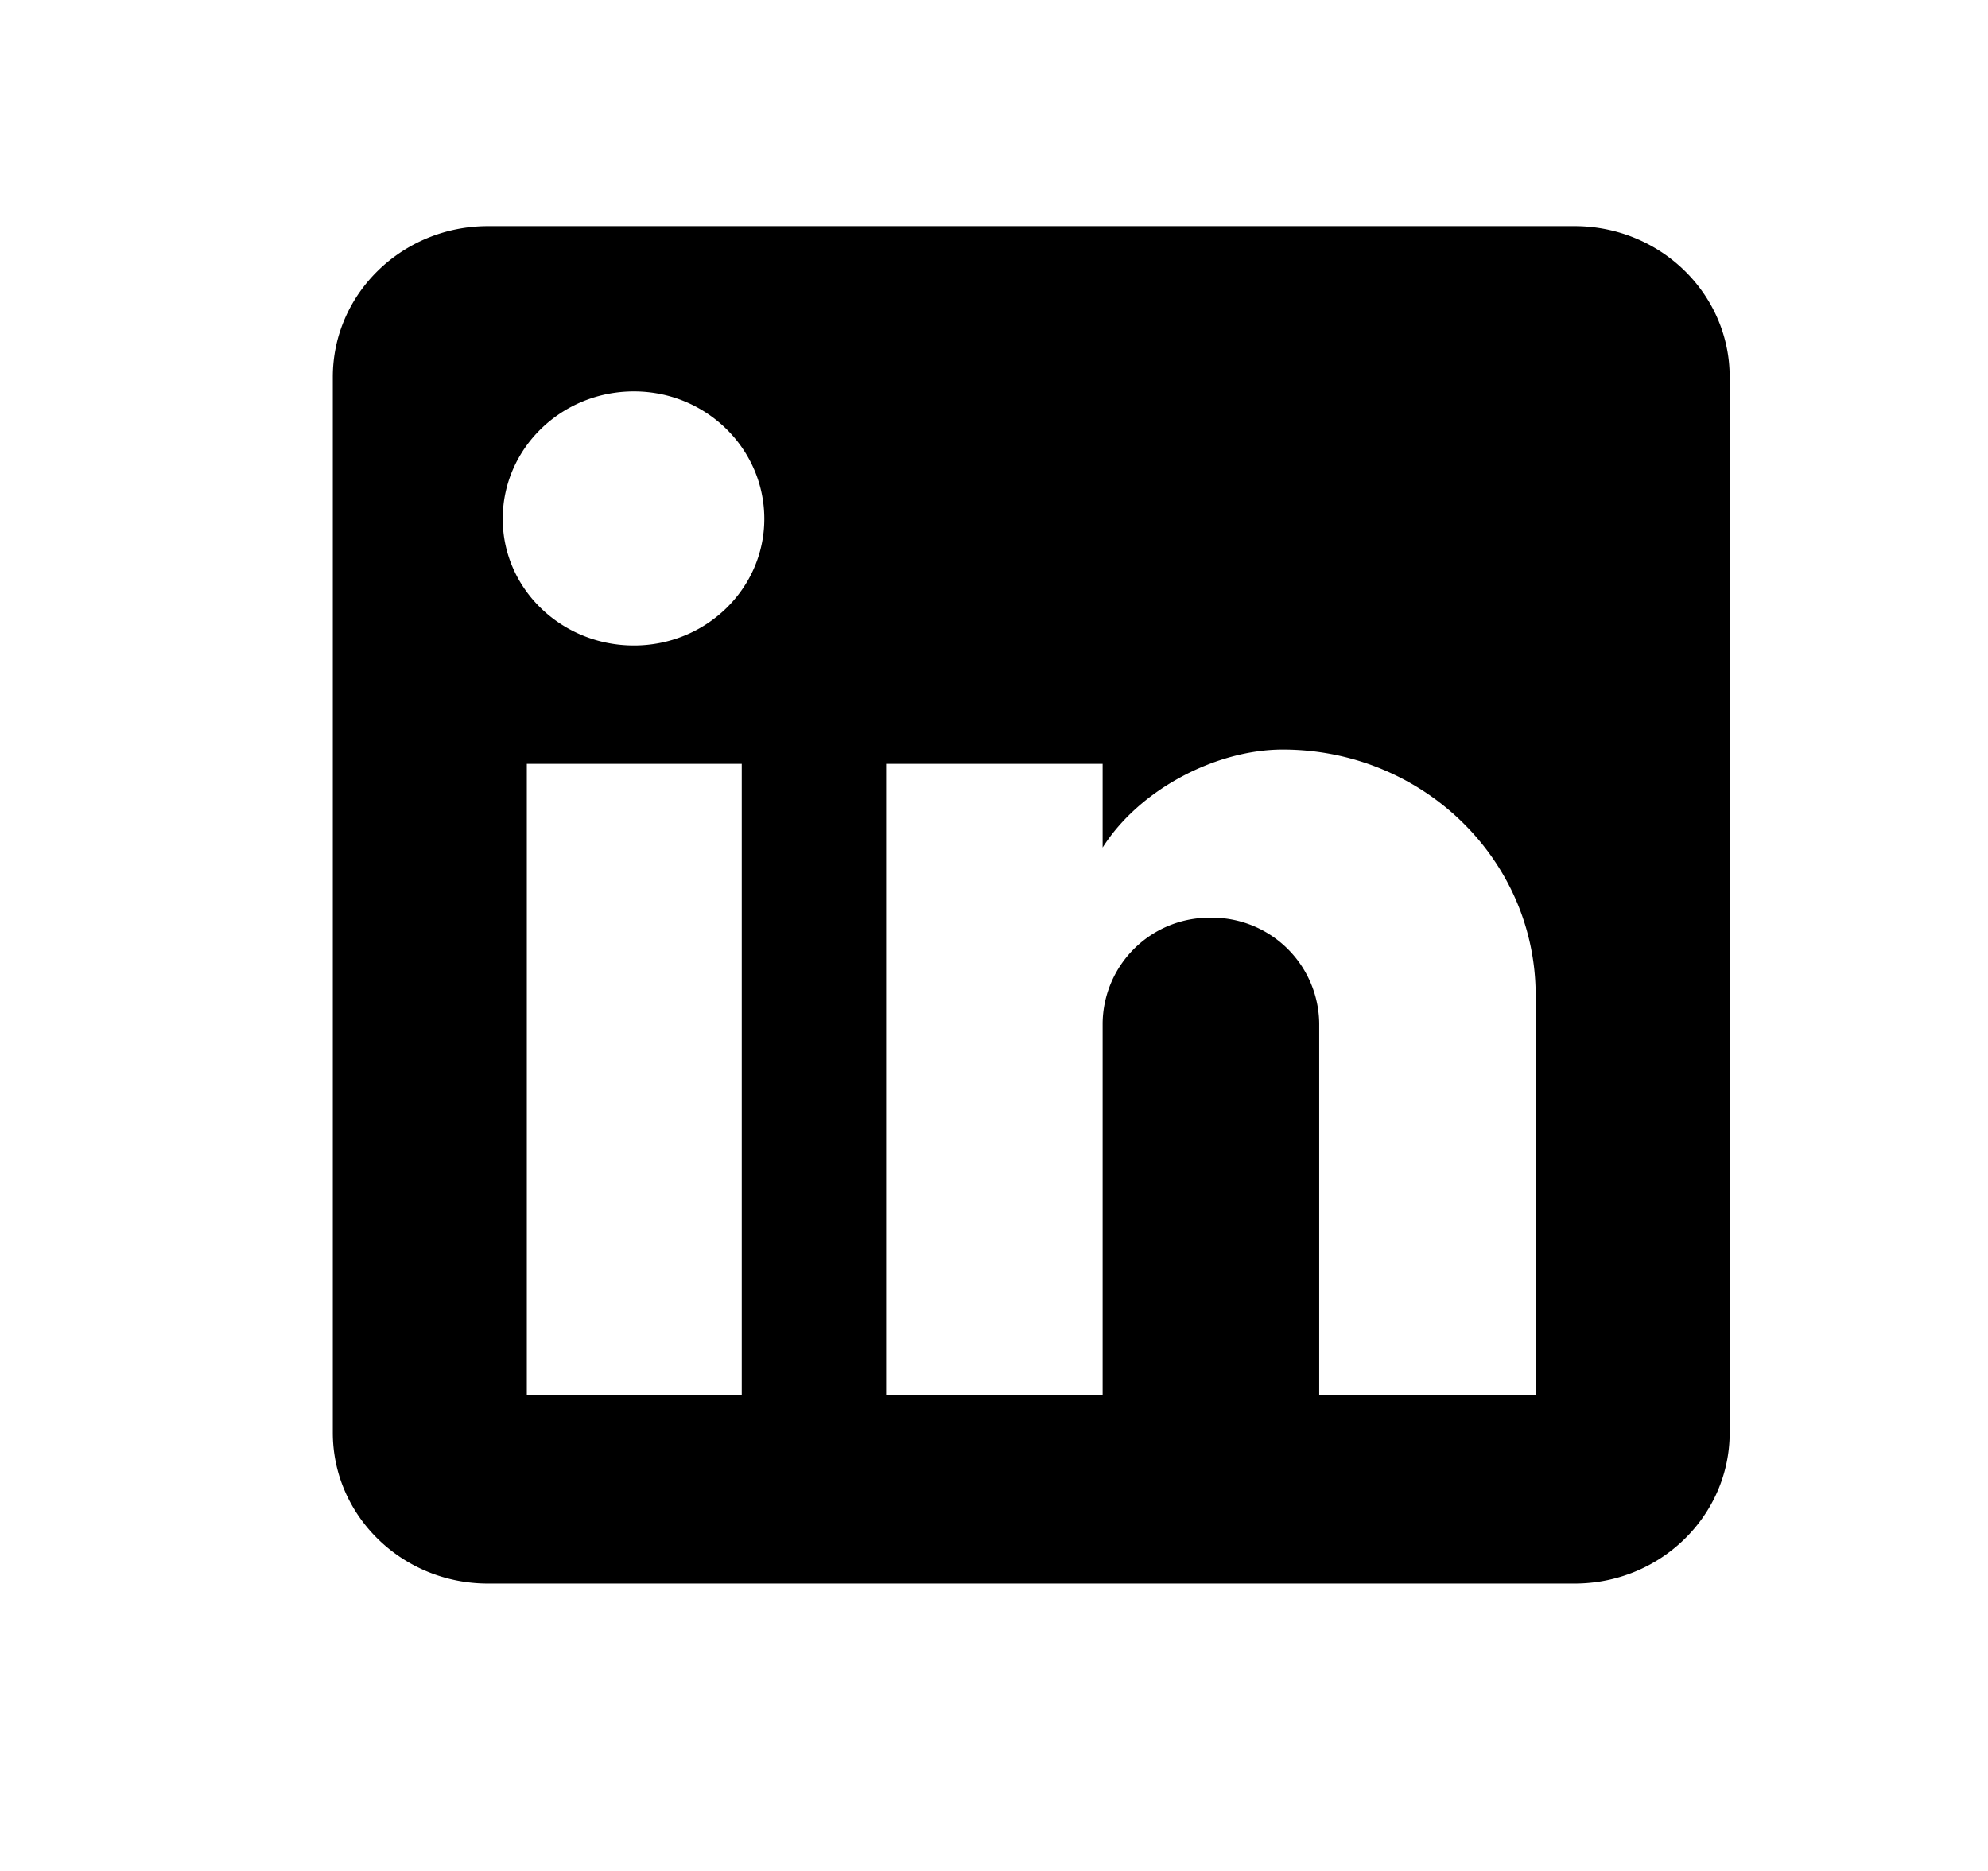
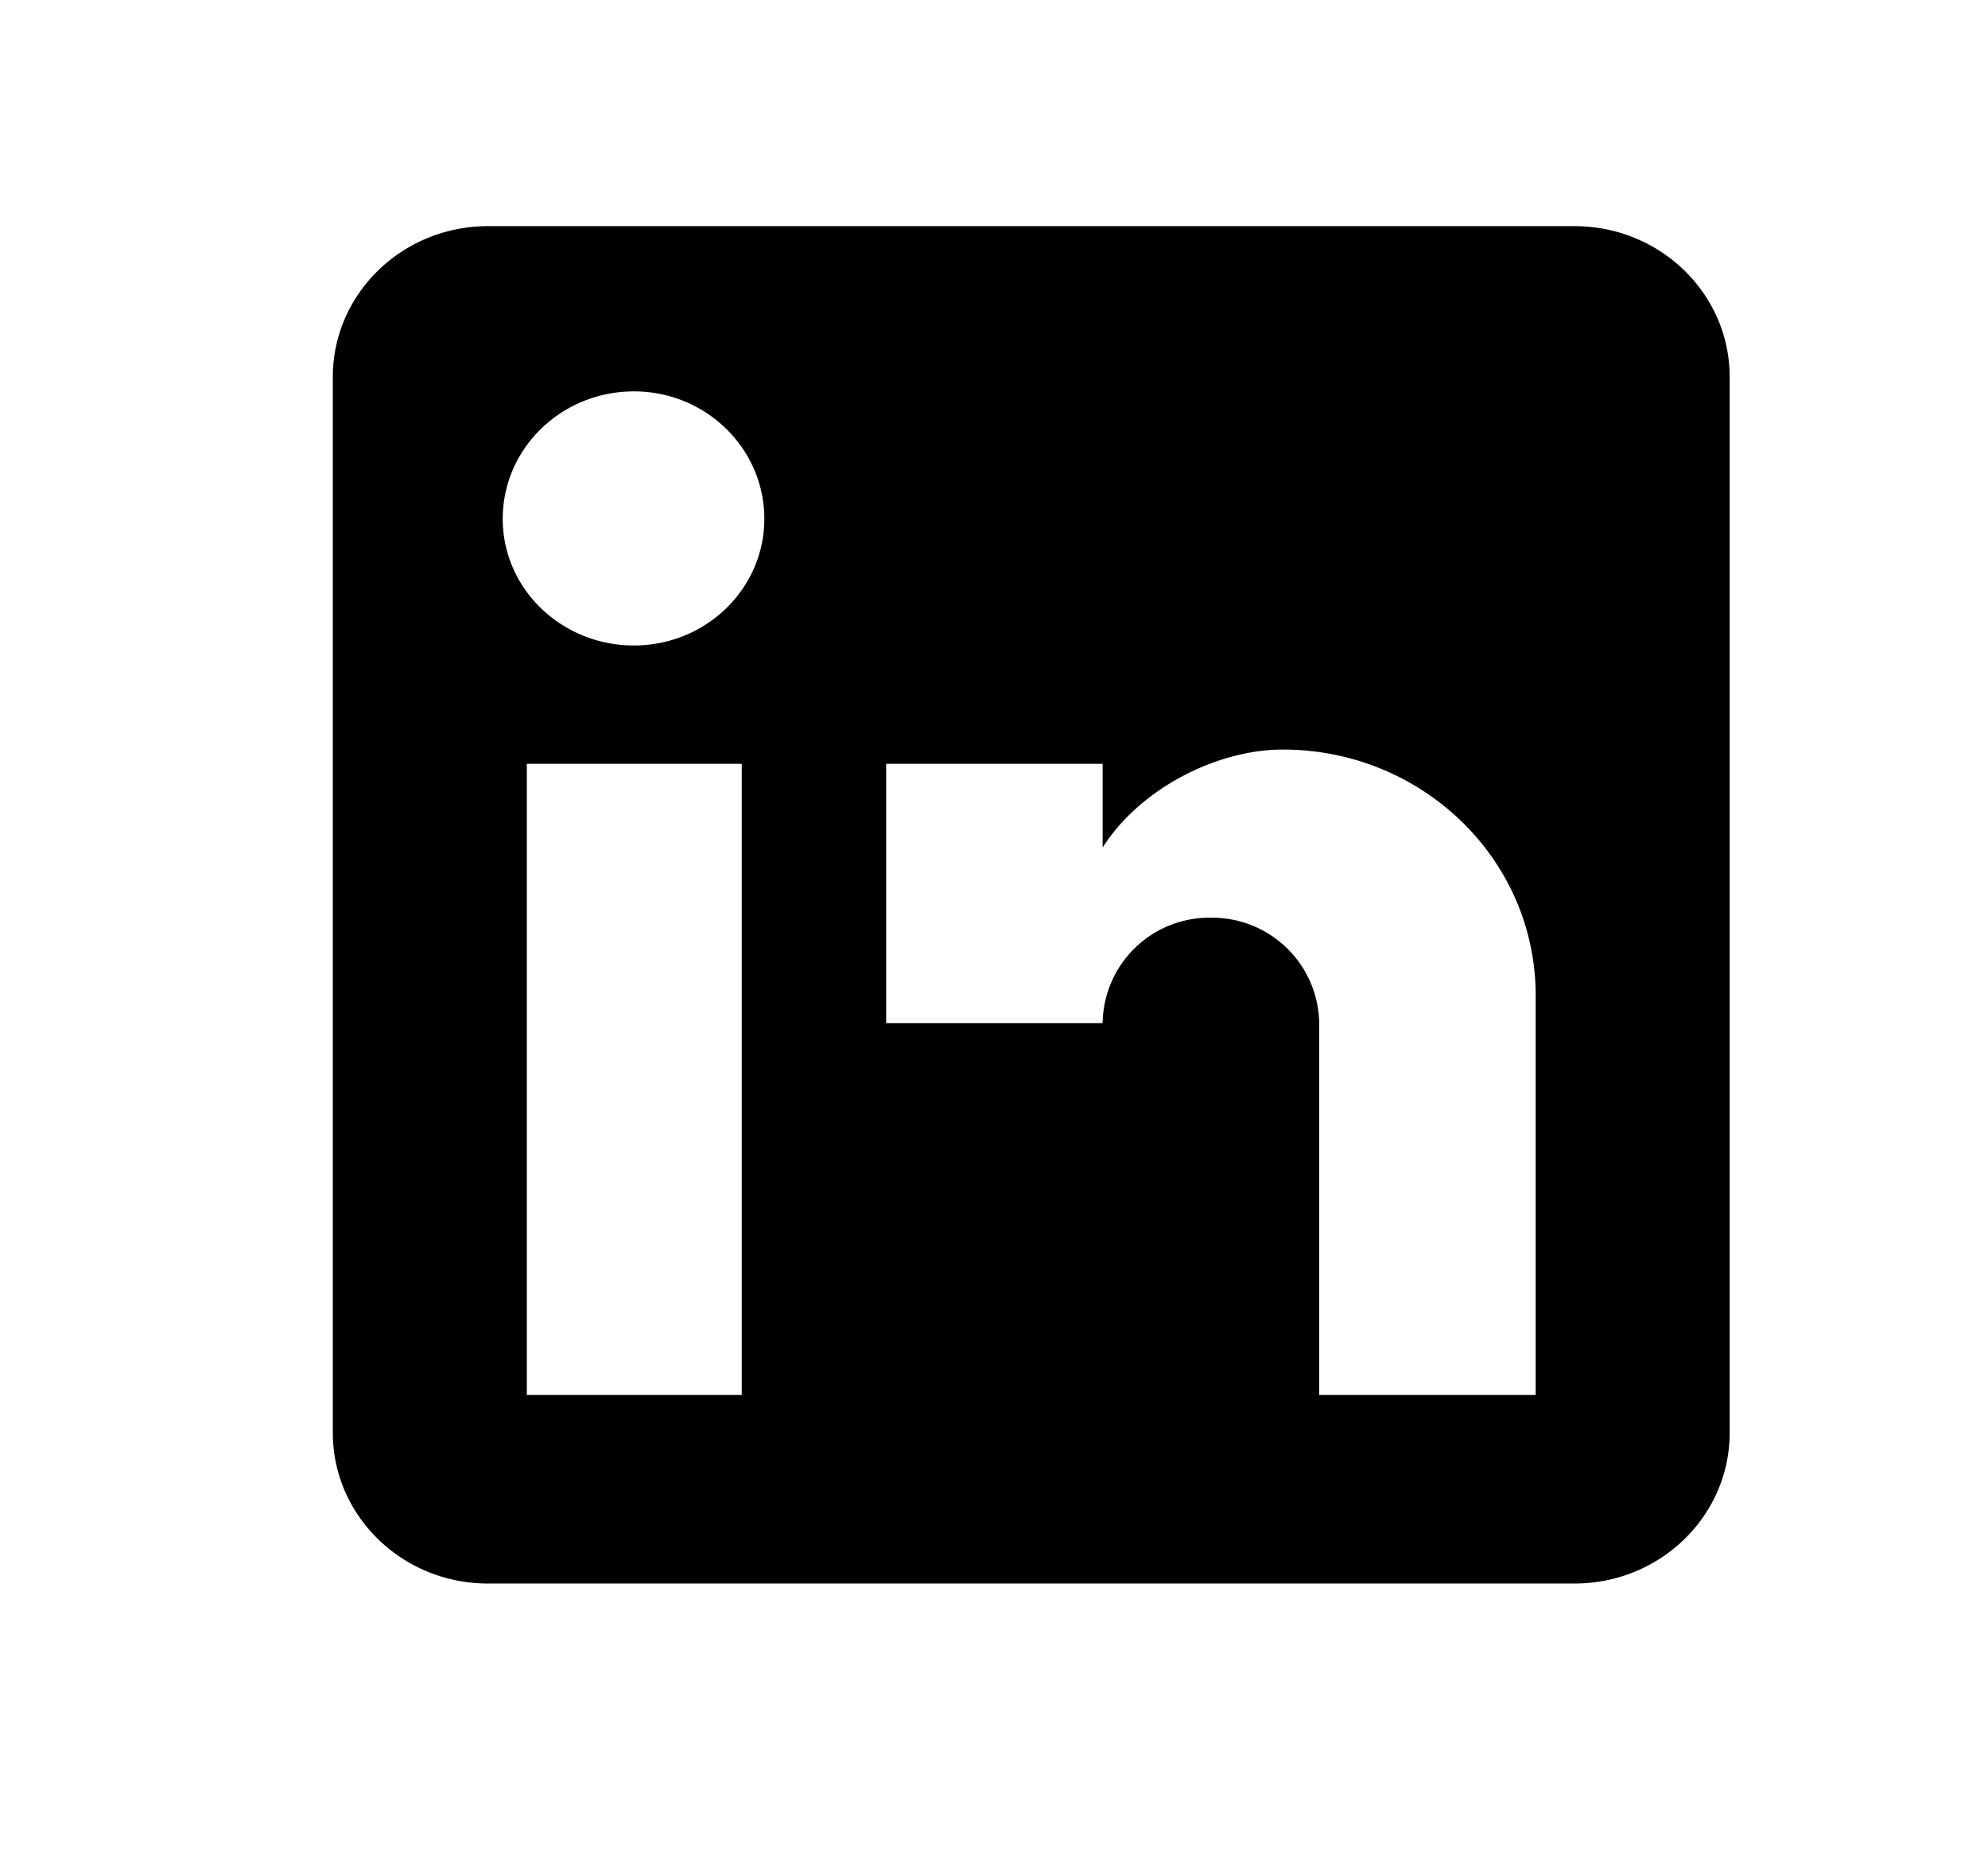
<svg xmlns="http://www.w3.org/2000/svg" width="17" height="16" viewBox="0 0 17 16">
-   <path fill-rule="evenodd" d="M14.791 3.224c0-.712-.594-1.29-1.327-1.29H4.173c-.733 0-1.327.578-1.327 1.29v9.028c0 .712.594 1.29 1.327 1.29h9.291c.733 0 1.327-.578 1.327-1.29V3.224Zm-1.659 5.288v3.417h-1.851V8.75a.916.916 0 0 0-.93-.902.913.913 0 0 0-.922.902v3.18H7.578V6.532h1.851v.716c.319-.503.976-.838 1.54-.838 1.195 0 2.163.94 2.163 2.102ZM5.421 5.52c.615 0 1.115-.485 1.115-1.083 0-.6-.498-1.09-1.115-1.09-.62 0-1.122.488-1.122 1.09 0 .6.504 1.083 1.122 1.083Zm.922 1.012v5.397H4.505V6.532h1.838Z" clip-rule="evenodd" />
+   <path fill-rule="evenodd" d="M14.791 3.224c0-.712-.594-1.29-1.327-1.29H4.173c-.733 0-1.327.578-1.327 1.29v9.028c0 .712.594 1.29 1.327 1.29h9.291c.733 0 1.327-.578 1.327-1.29V3.224Zm-1.659 5.288v3.417h-1.851V8.75a.916.916 0 0 0-.93-.902.913.913 0 0 0-.922.902H7.578V6.532h1.851v.716c.319-.503.976-.838 1.54-.838 1.195 0 2.163.94 2.163 2.102ZM5.421 5.52c.615 0 1.115-.485 1.115-1.083 0-.6-.498-1.09-1.115-1.09-.62 0-1.122.488-1.122 1.09 0 .6.504 1.083 1.122 1.083Zm.922 1.012v5.397H4.505V6.532h1.838Z" clip-rule="evenodd" />
</svg>